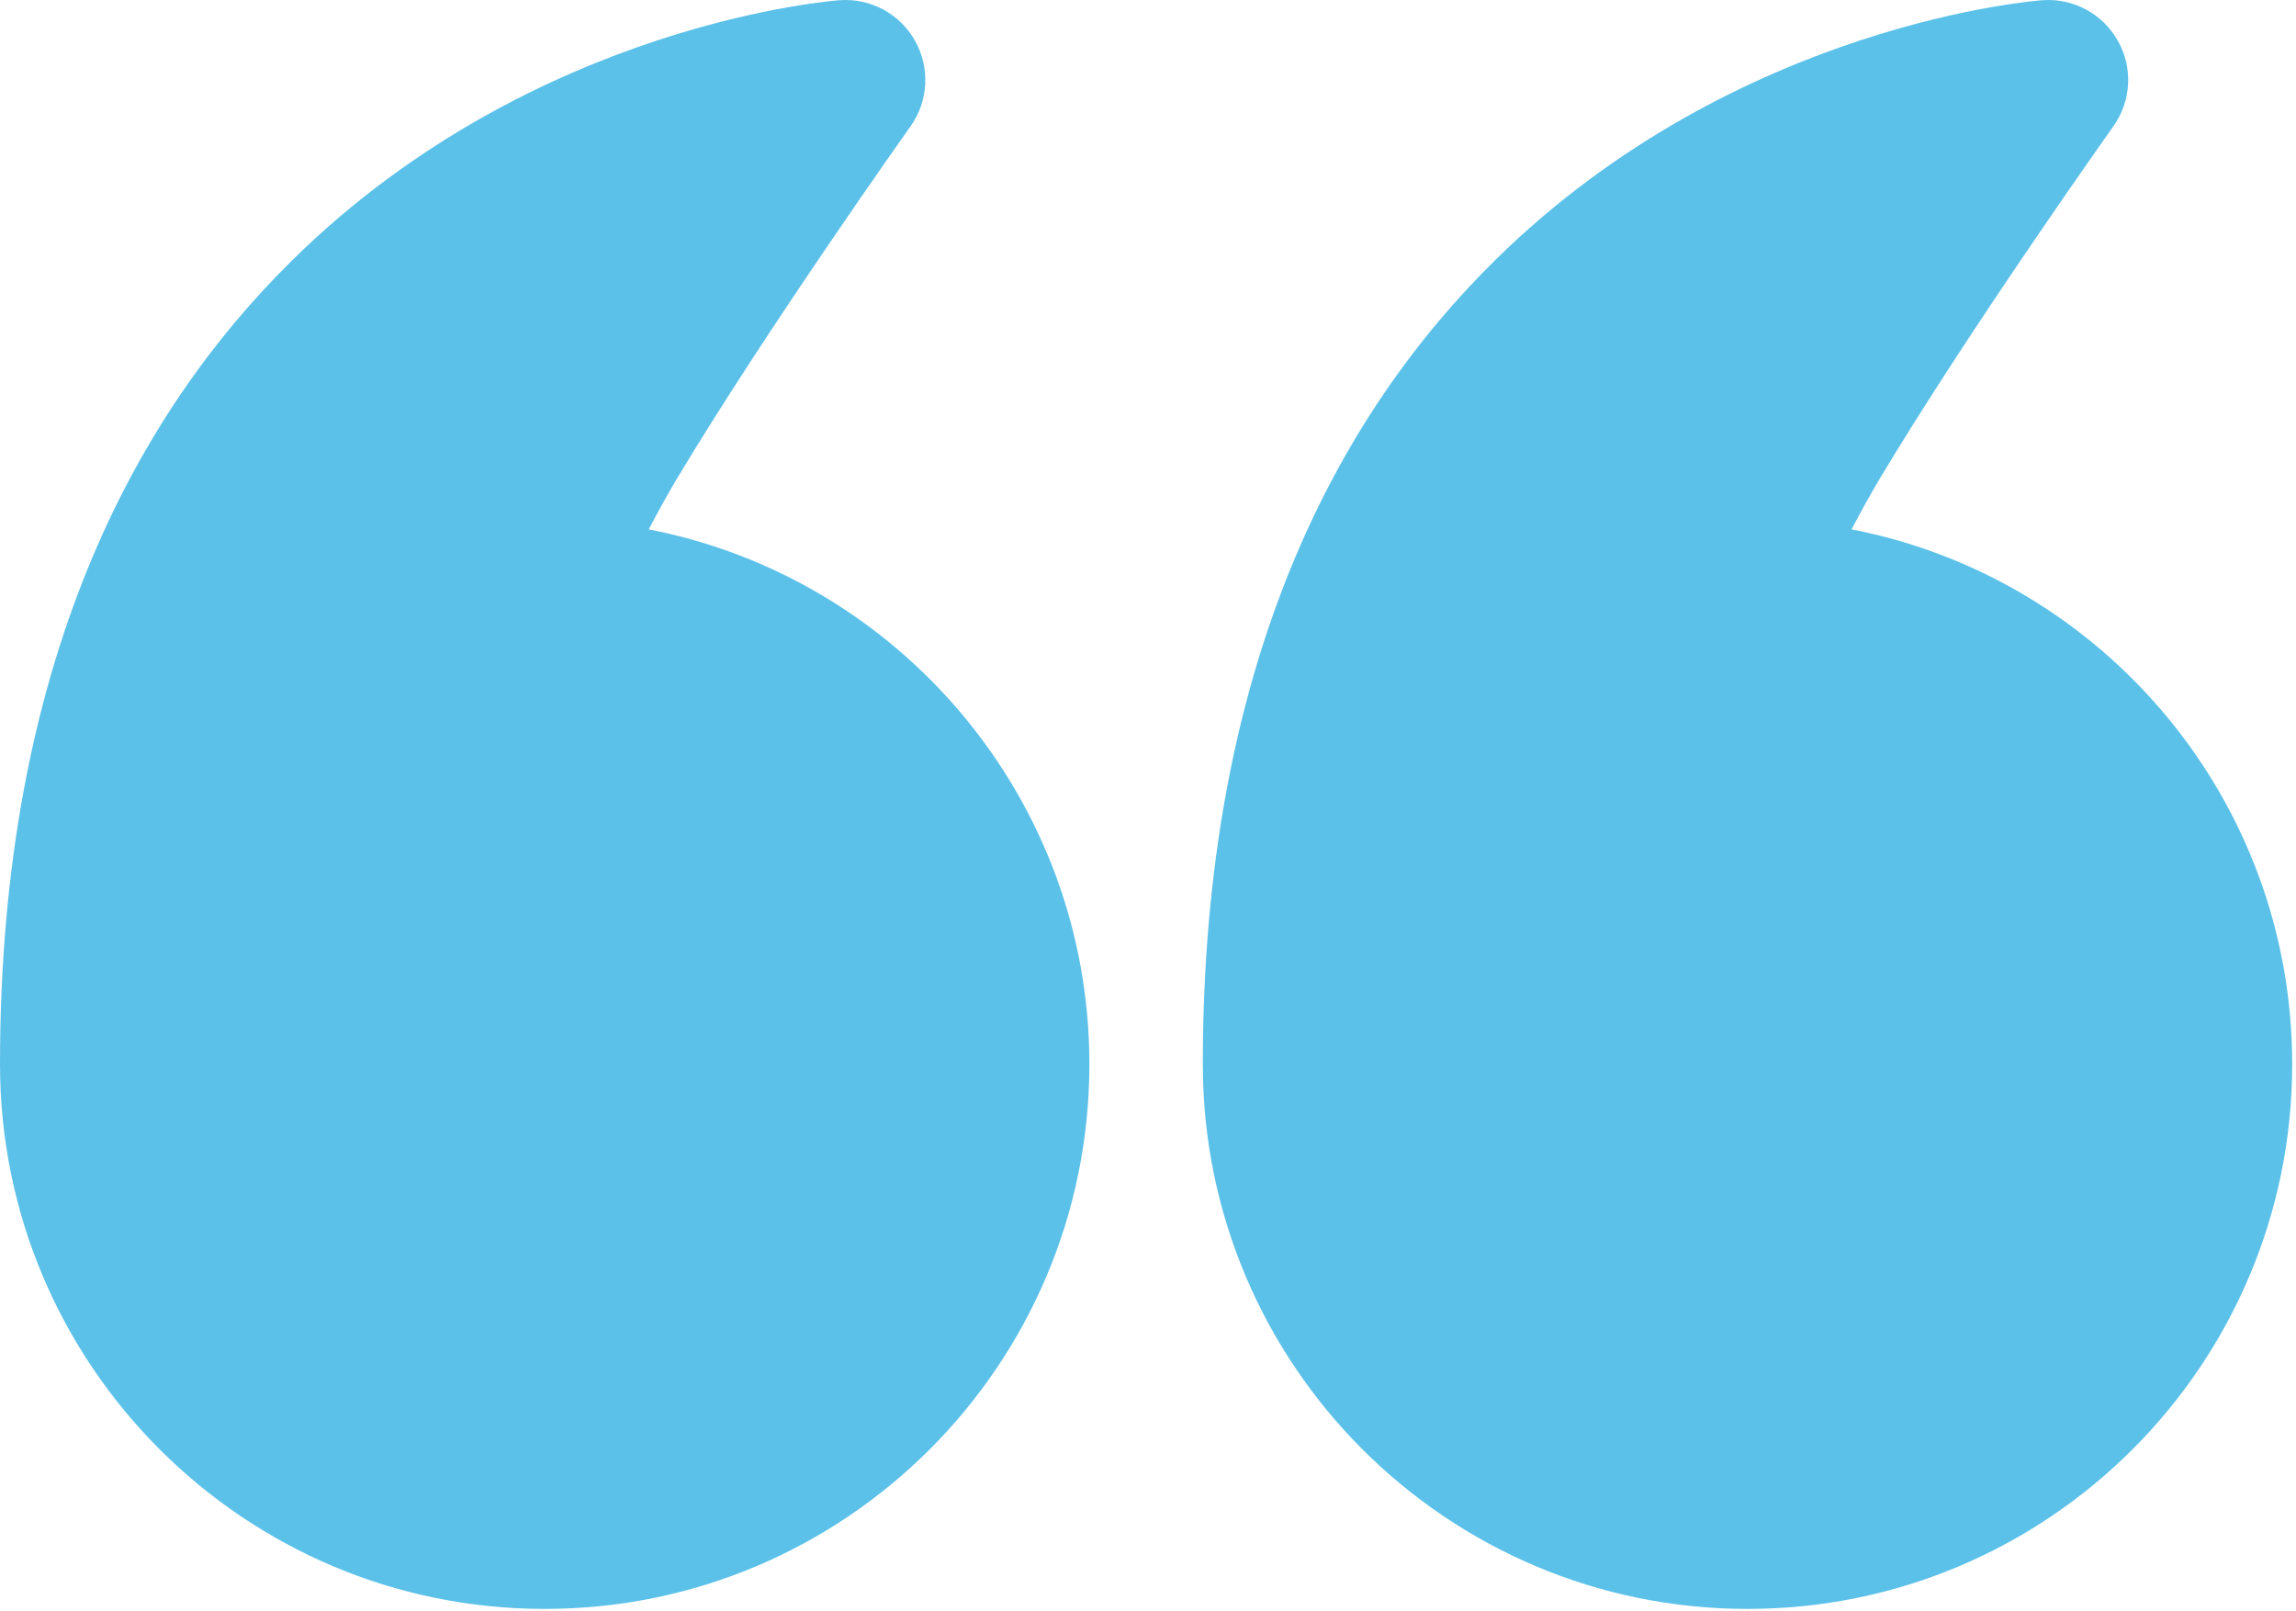
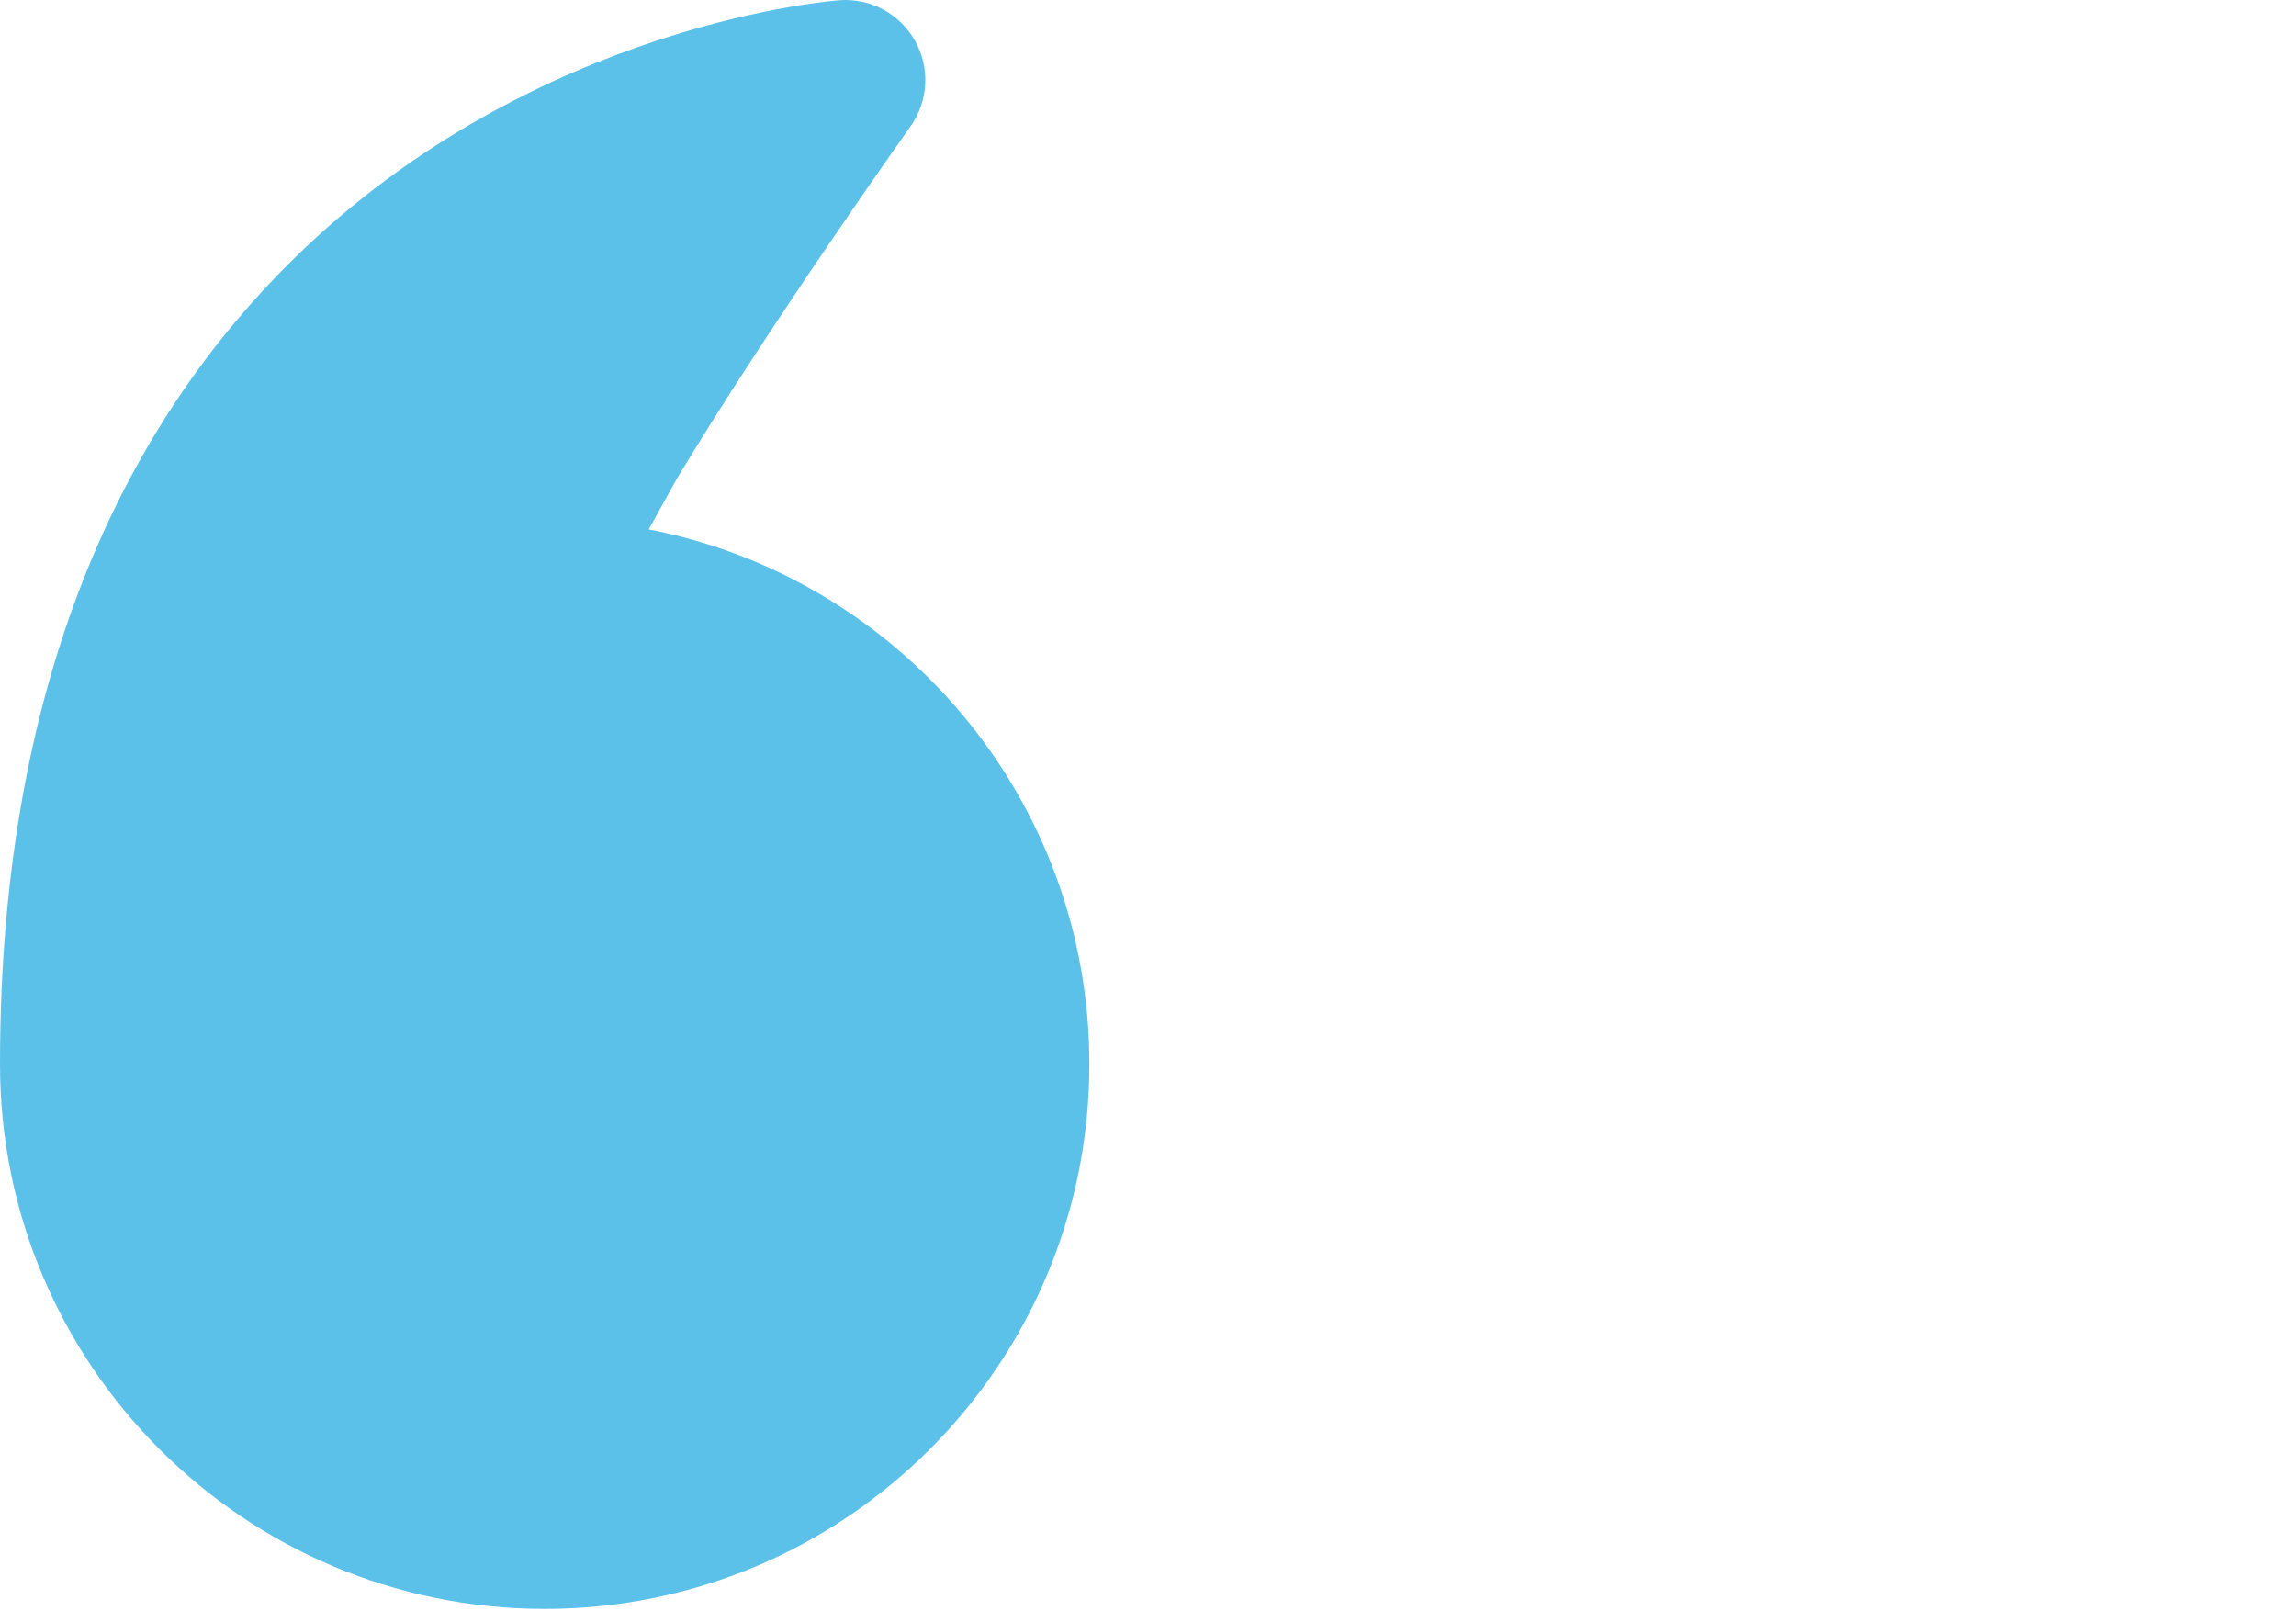
<svg xmlns="http://www.w3.org/2000/svg" width="402" height="282" viewBox="0 0 402 282" fill="none">
-   <path fill-rule="evenodd" clip-rule="evenodd" d="M324.184 92.68C368.125 101.192 401.333 139.906 401.333 186.312C401.333 238.952 358.605 281.68 305.965 281.68C253.325 281.68 210.597 238.952 210.597 186.312C210.597 116.162 234.229 72.594 261.968 45.36C304.434 3.658 357.616 0.037 357.616 0.037C363.029 -0.355 368.162 2.426 370.813 7.149C373.482 11.853 373.165 17.696 370.029 22.101C370.029 22.101 344.754 57.68 329 84C327.357 86.762 325.696 89.805 324.184 92.68Z" fill="#5CC1E9" />
-   <path fill-rule="evenodd" clip-rule="evenodd" d="M113.586 92.68C157.528 101.192 190.736 139.906 190.736 186.312C190.736 238.952 148.008 281.68 95.368 281.68C42.728 281.68 -0 238.952 -0 186.312C-0 116.162 23.632 72.594 51.37 45.36C93.837 3.658 147.019 0.037 147.019 0.037C152.432 -0.355 157.565 2.426 160.216 7.149C162.867 11.853 162.568 17.696 159.432 22.101C159.432 22.101 134.157 57.68 118.403 84C116.76 86.762 115.098 89.805 113.586 92.68Z" fill="#5CC1E9" />
+   <path fill-rule="evenodd" clip-rule="evenodd" d="M113.586 92.68C157.528 101.192 190.736 139.906 190.736 186.312C190.736 238.952 148.008 281.68 95.368 281.68C42.728 281.68 -0 238.952 -0 186.312C-0 116.162 23.632 72.594 51.37 45.36C93.837 3.658 147.019 0.037 147.019 0.037C152.432 -0.355 157.565 2.426 160.216 7.149C162.867 11.853 162.568 17.696 159.432 22.101C159.432 22.101 134.157 57.68 118.403 84Z" fill="#5CC1E9" />
</svg>